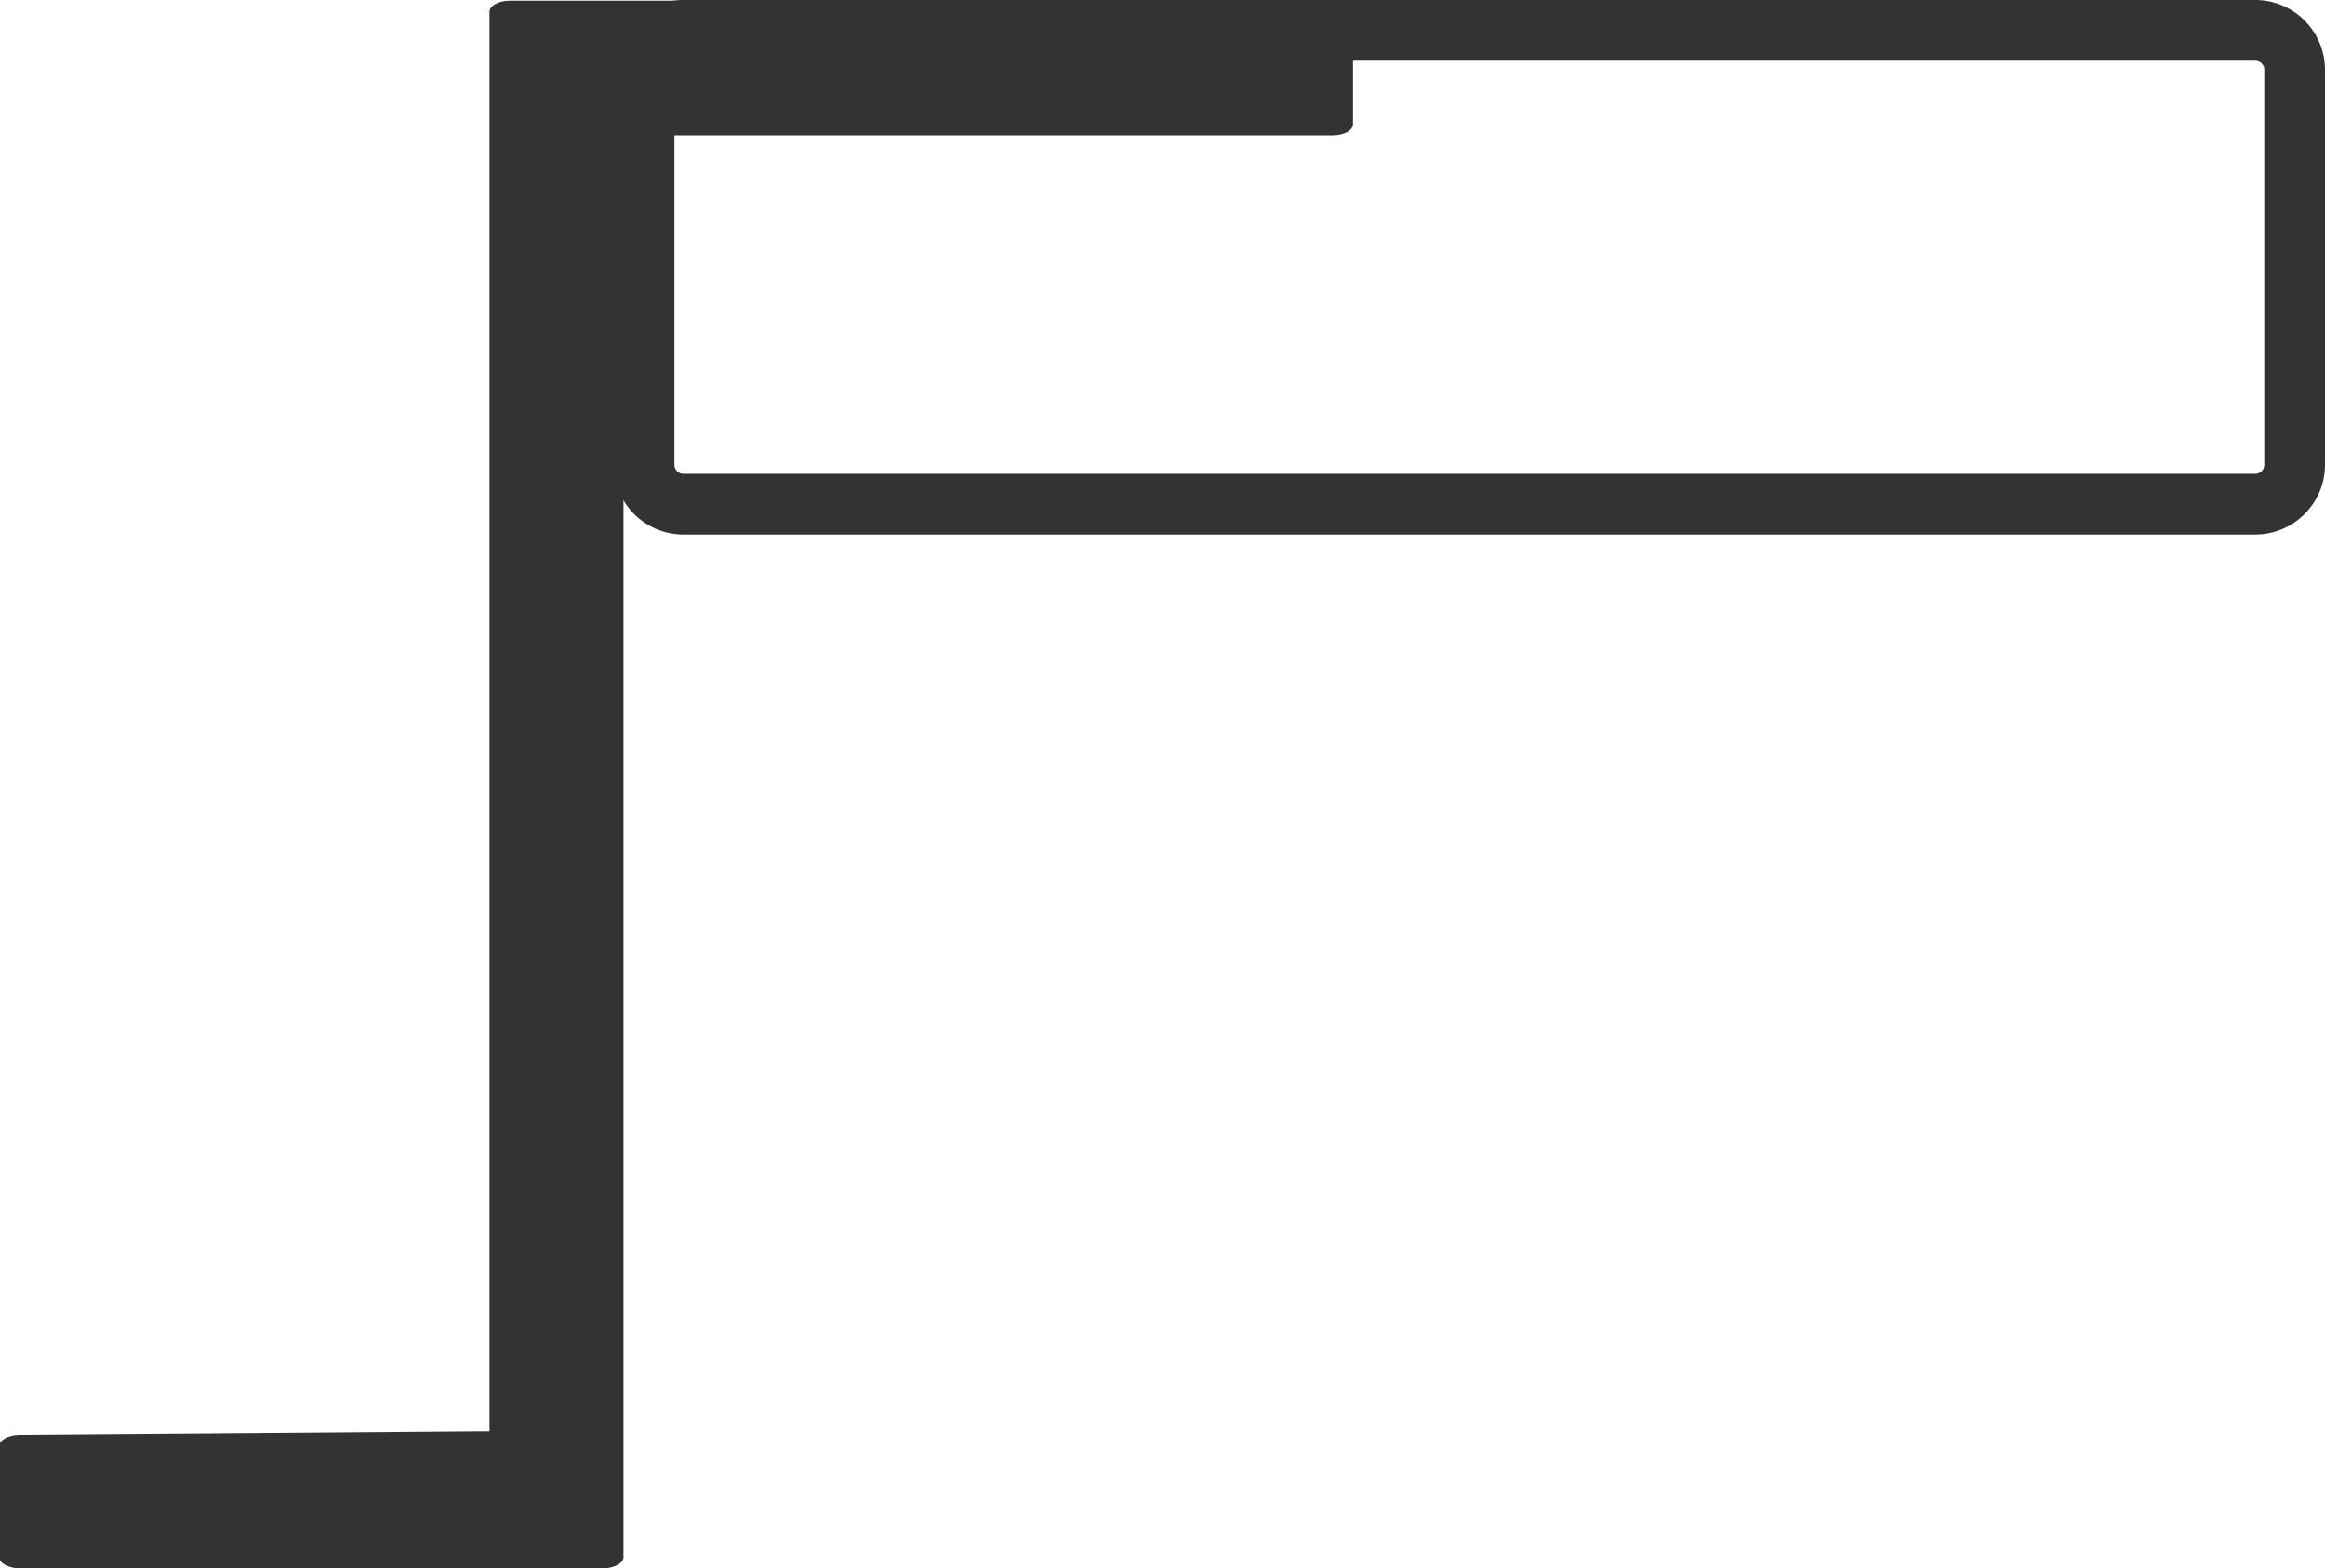
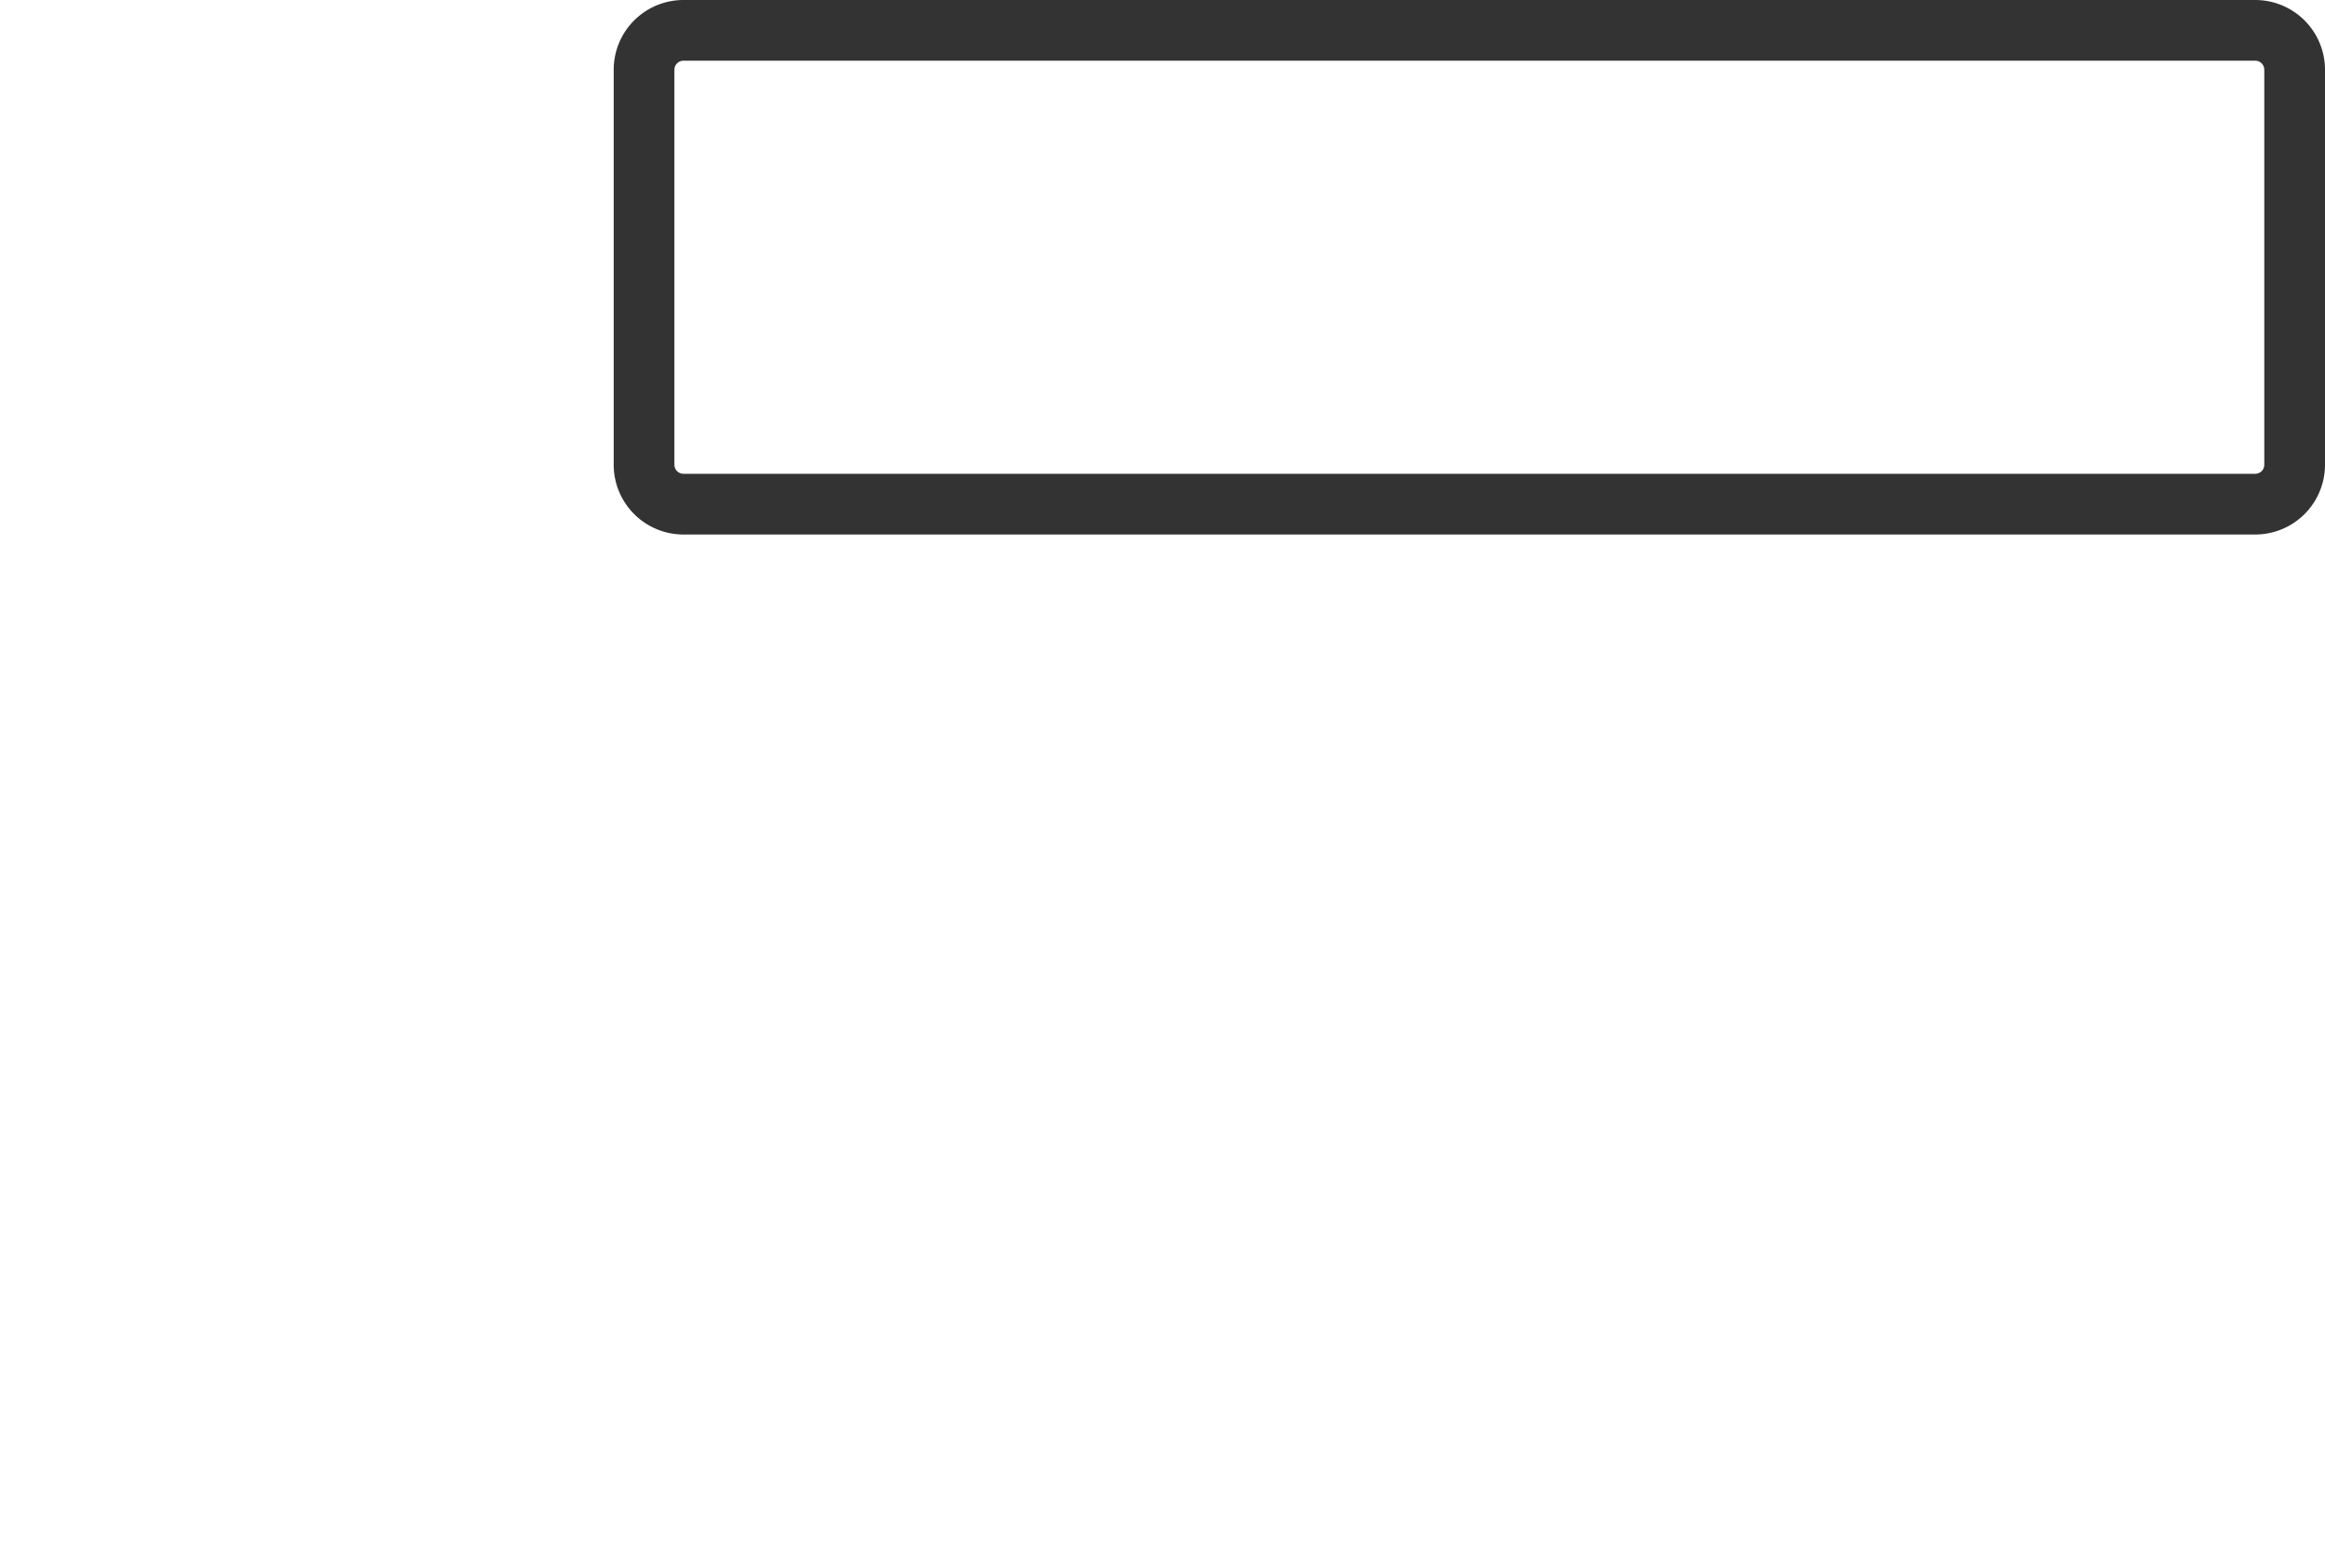
<svg xmlns="http://www.w3.org/2000/svg" id="Laag_1" data-name="Laag 1" viewBox="0 0 66.64 44.95">
  <defs>
    <style>.cls-1{fill:#333;}</style>
  </defs>
-   <path class="cls-1" d="M78.37,40.44H33.32a2,2,0,0,1-2-2V27.12a2,2,0,0,1,2-2H78.37a2,2,0,0,1,2,2V38.44A2,2,0,0,1,78.37,40.44ZM33.32,26.86a.26.26,0,0,0-.26.26V38.44a.26.26,0,0,0,.26.26H78.37a.26.26,0,0,0,.26-.26V27.12a.26.26,0,0,0-.26-.26Z" transform="translate(-13.73 -25.12)" />
-   <path class="cls-1" d="M51.92,25.14H28.35c-.33,0-.59.14-.59.32v3.18c0,.16,0,.58,0,.91v36.6s-13.46.1-13.46.1c-.32,0-.59.14-.59.31v3.19c0,.18.27.32.59.32H31c.33,0,.6-.14.6-.32V29H51.92c.33,0,.59-.14.59-.32V25.46C52.51,25.28,52.25,25.14,51.92,25.14Z" transform="translate(-13.73 -25.12)" />
+   <path class="cls-1" d="M78.37,40.44H33.32a2,2,0,0,1-2-2V27.12a2,2,0,0,1,2-2H78.37a2,2,0,0,1,2,2V38.44A2,2,0,0,1,78.37,40.44ZM33.32,26.86a.26.26,0,0,0-.26.26V38.44a.26.26,0,0,0,.26.26H78.37a.26.26,0,0,0,.26-.26V27.12a.26.26,0,0,0-.26-.26" transform="translate(-13.73 -25.12)" />
</svg>